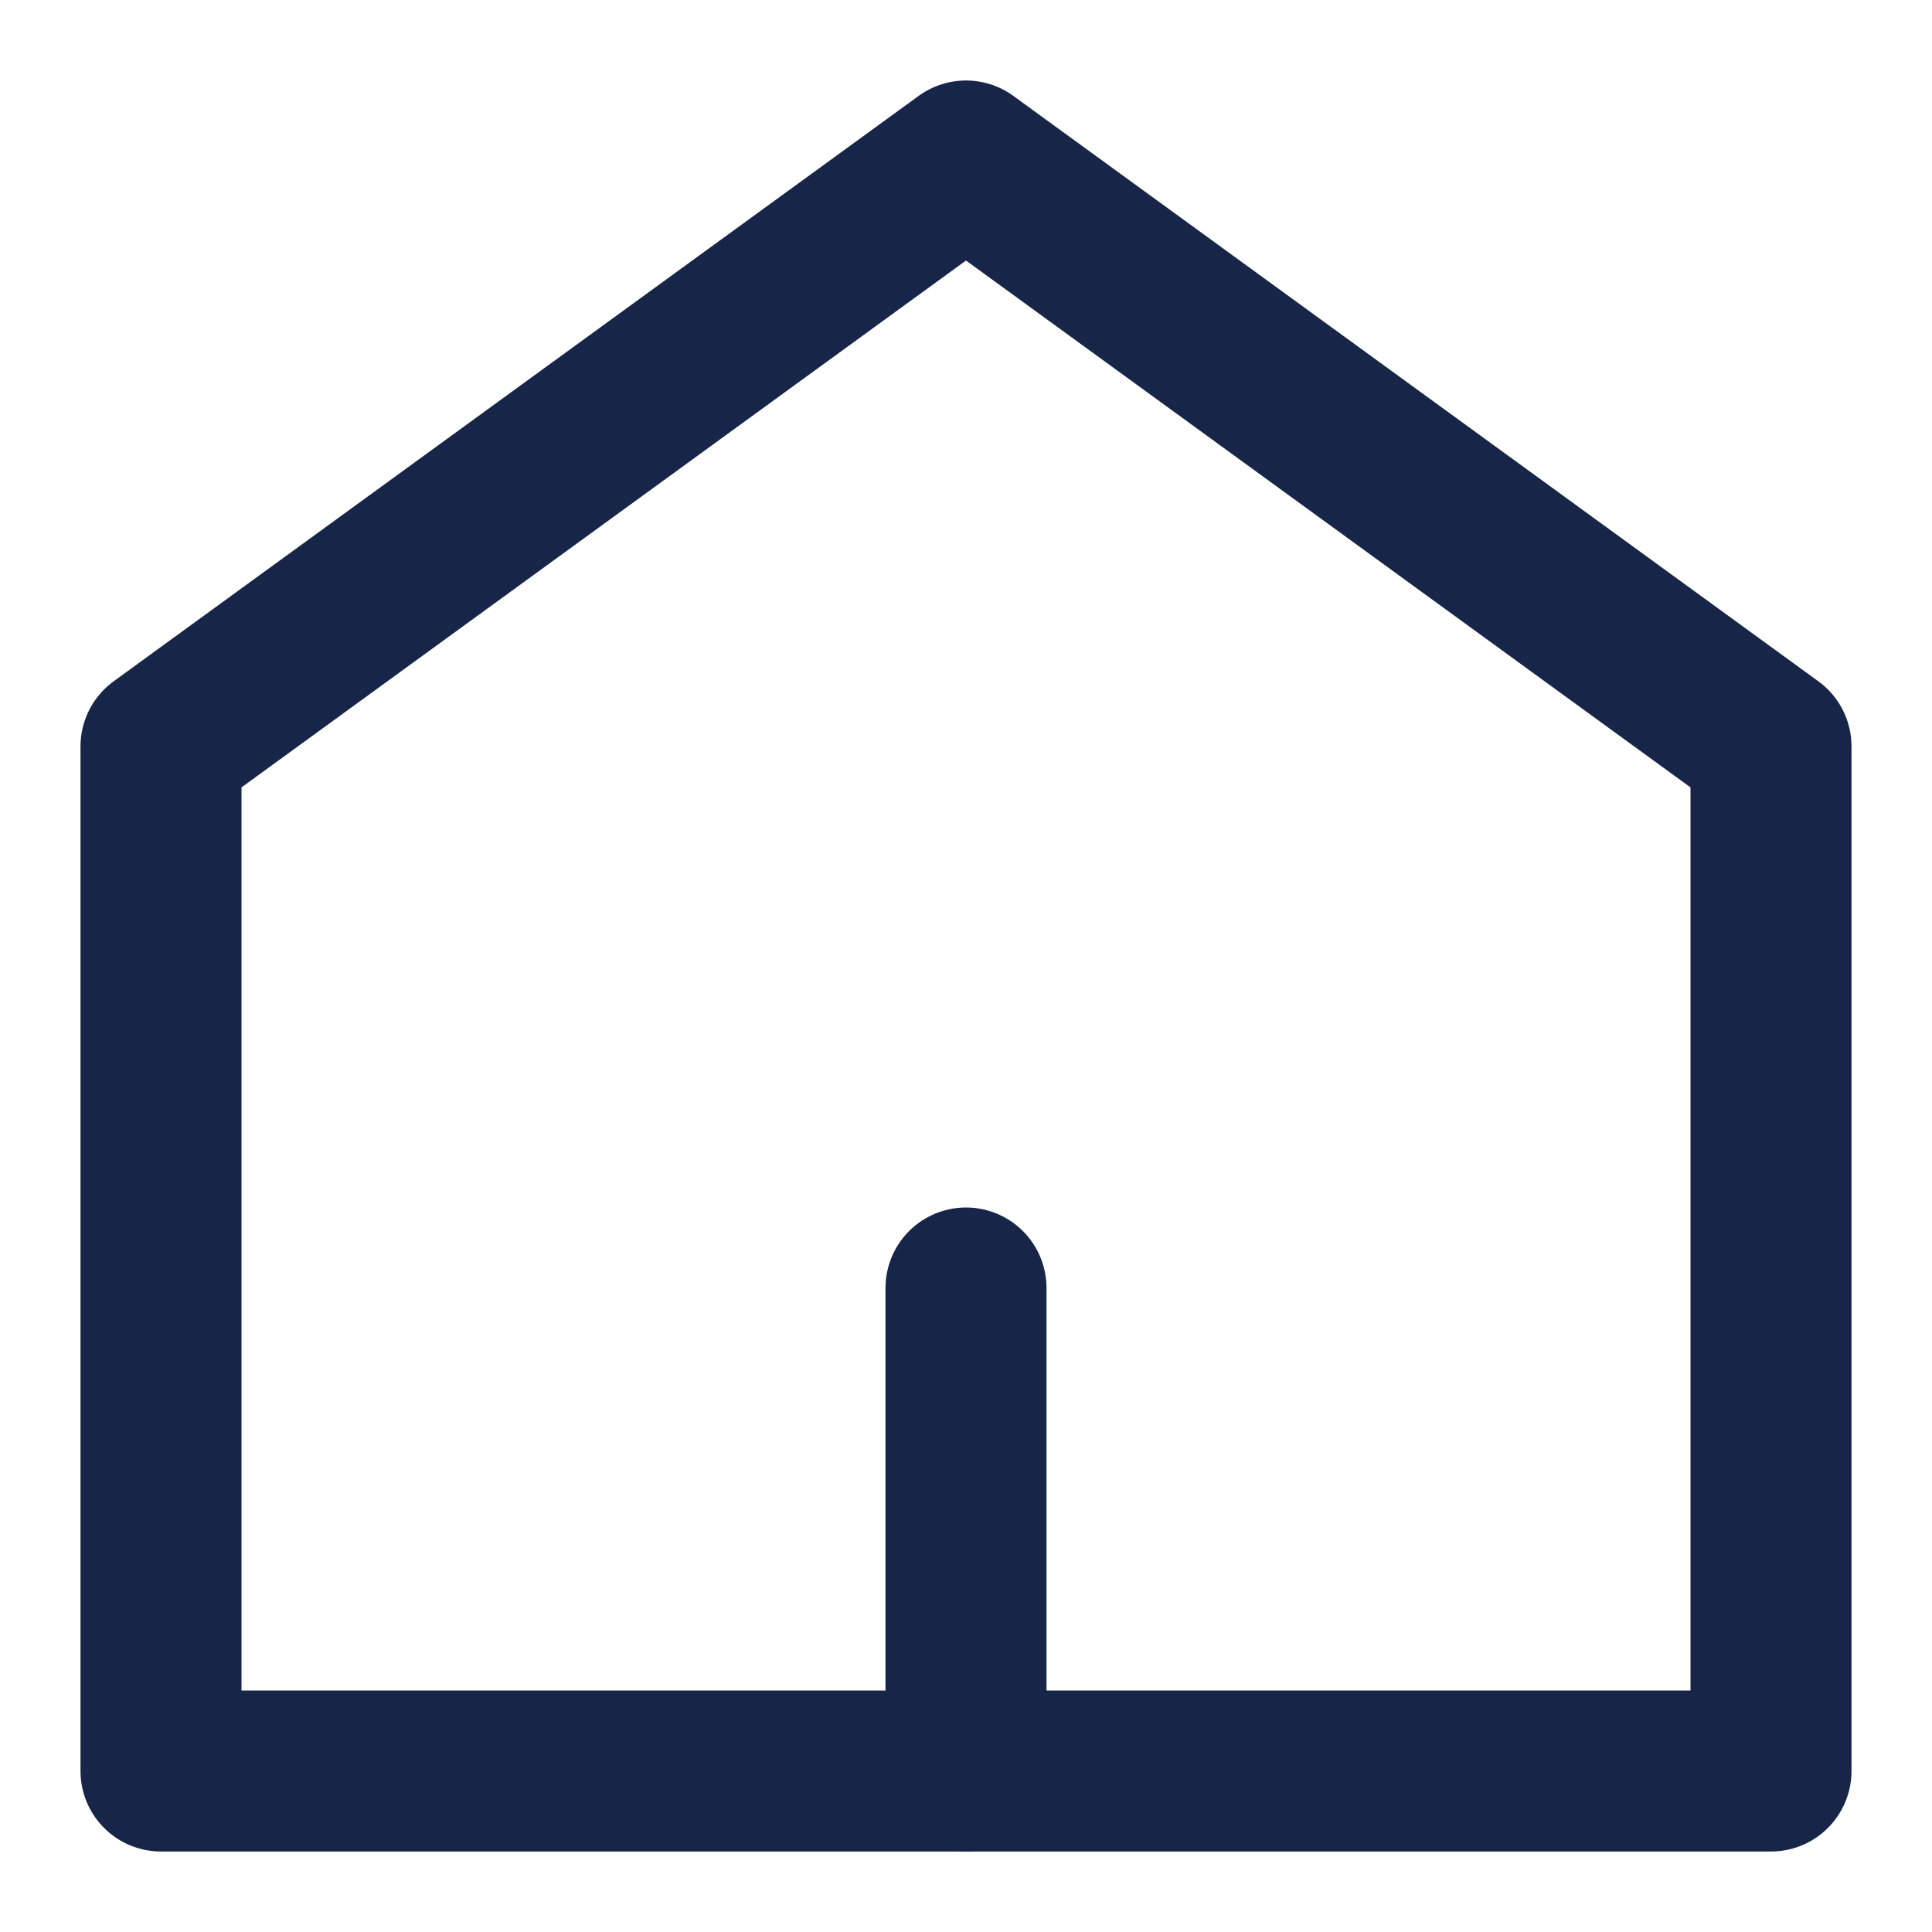
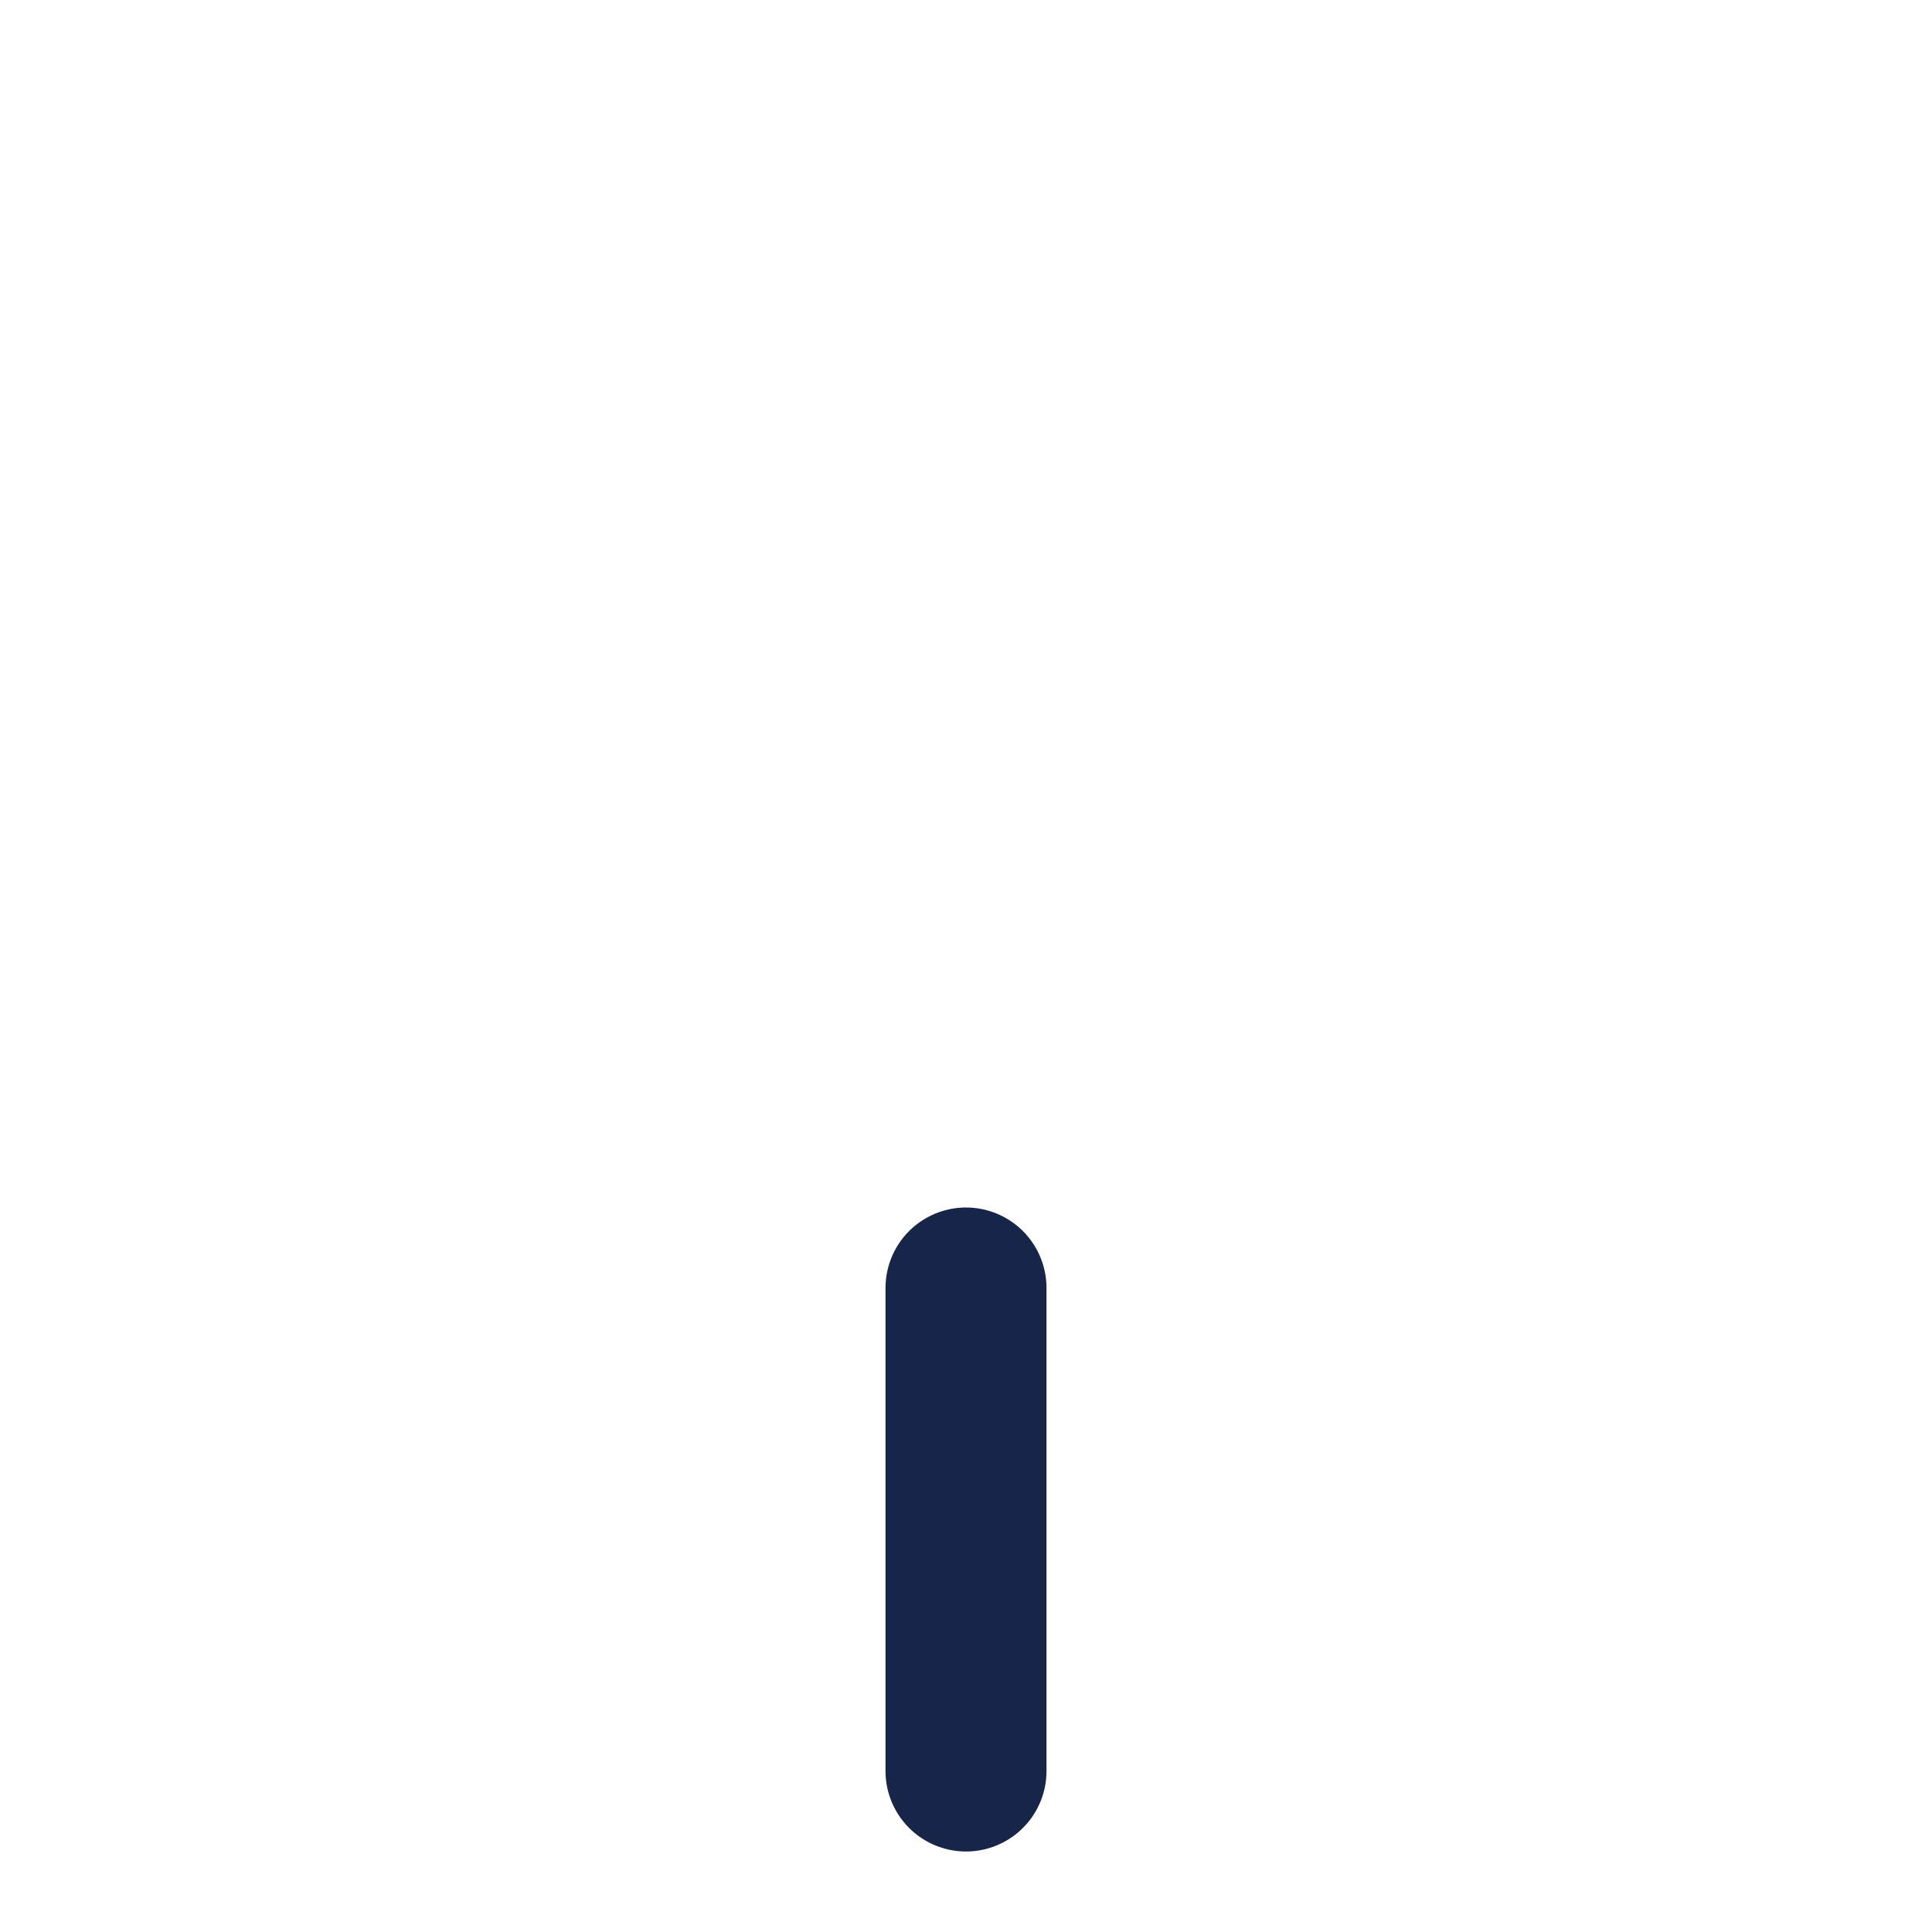
<svg xmlns="http://www.w3.org/2000/svg" width="12" height="12" viewBox="0 0 12 12" fill="none">
-   <path d="M6 1L1 4.636V11H6H11V4.636L6 1Z" stroke="#172549" stroke-miterlimit="10" stroke-linecap="round" stroke-linejoin="round" />
  <path d="M6 8V11" stroke="#172549" stroke-miterlimit="10" stroke-linecap="round" stroke-linejoin="round" />
</svg>